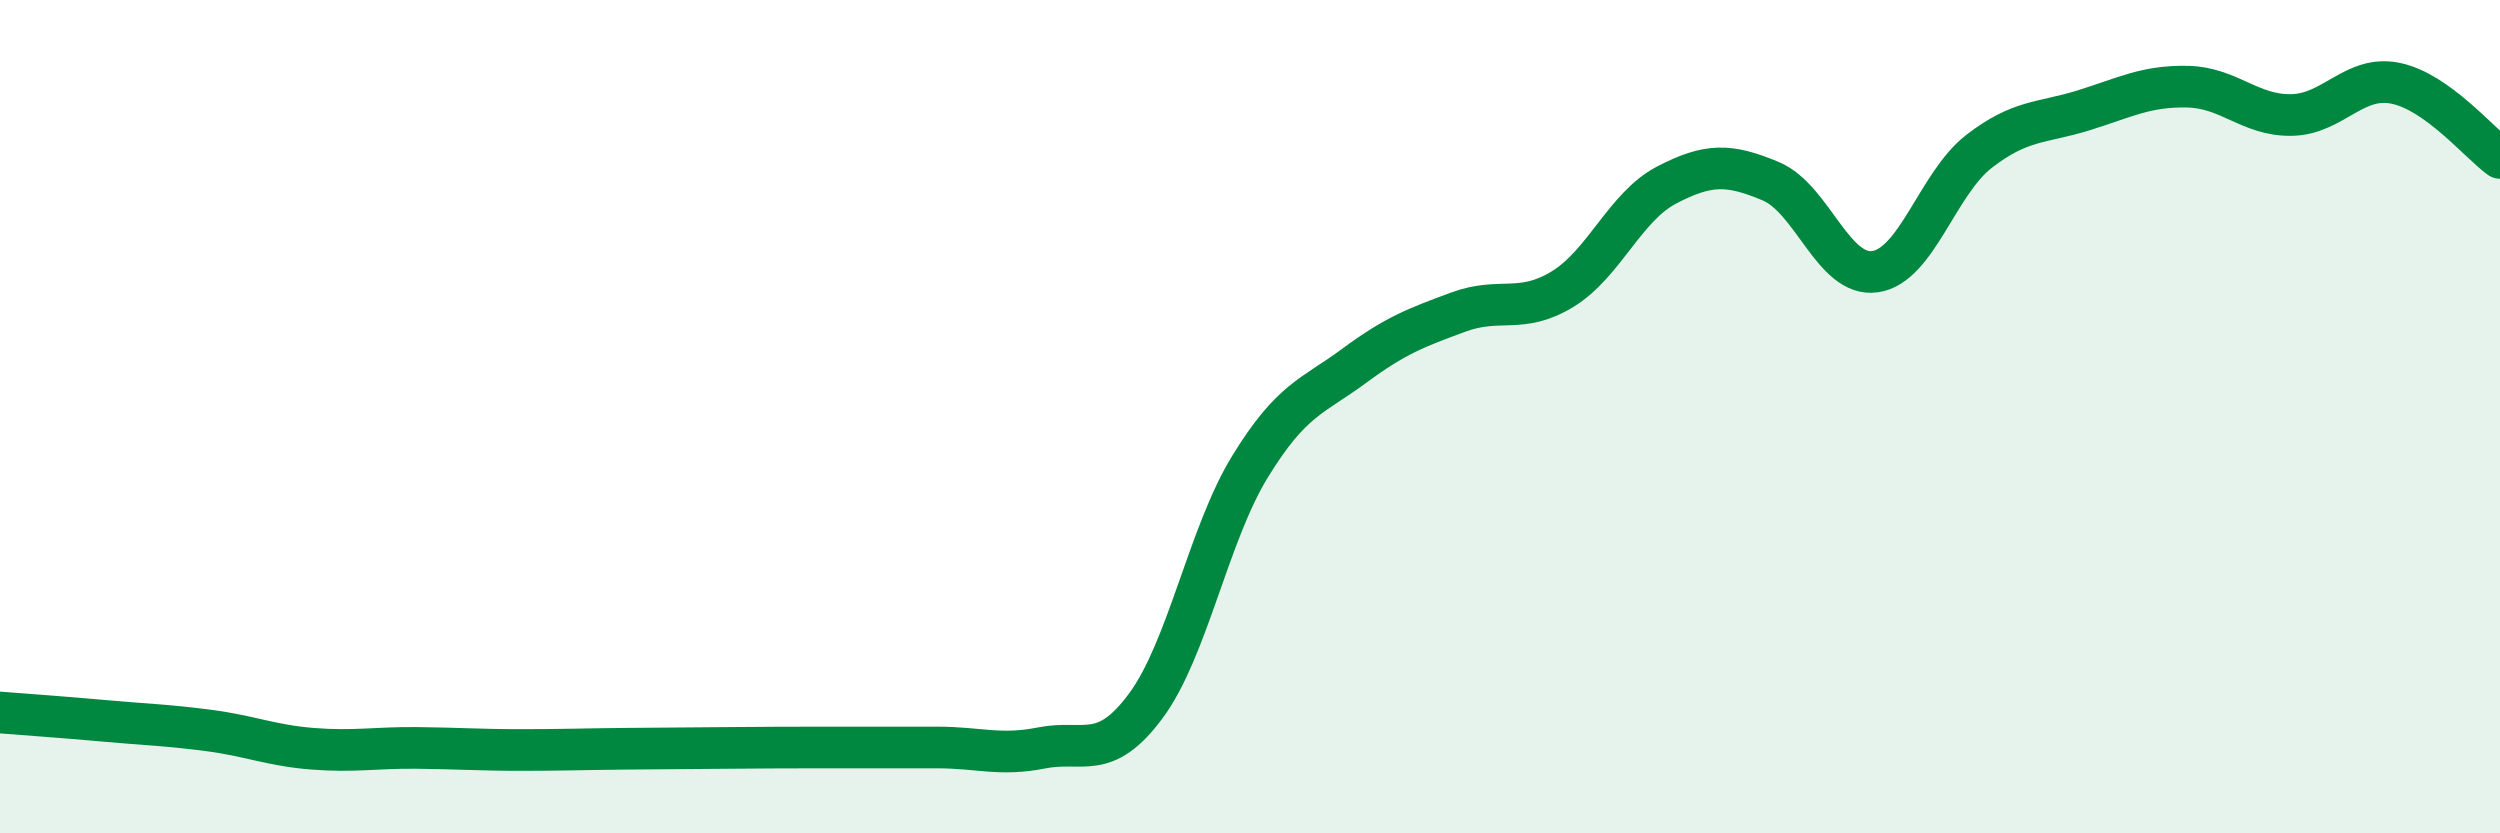
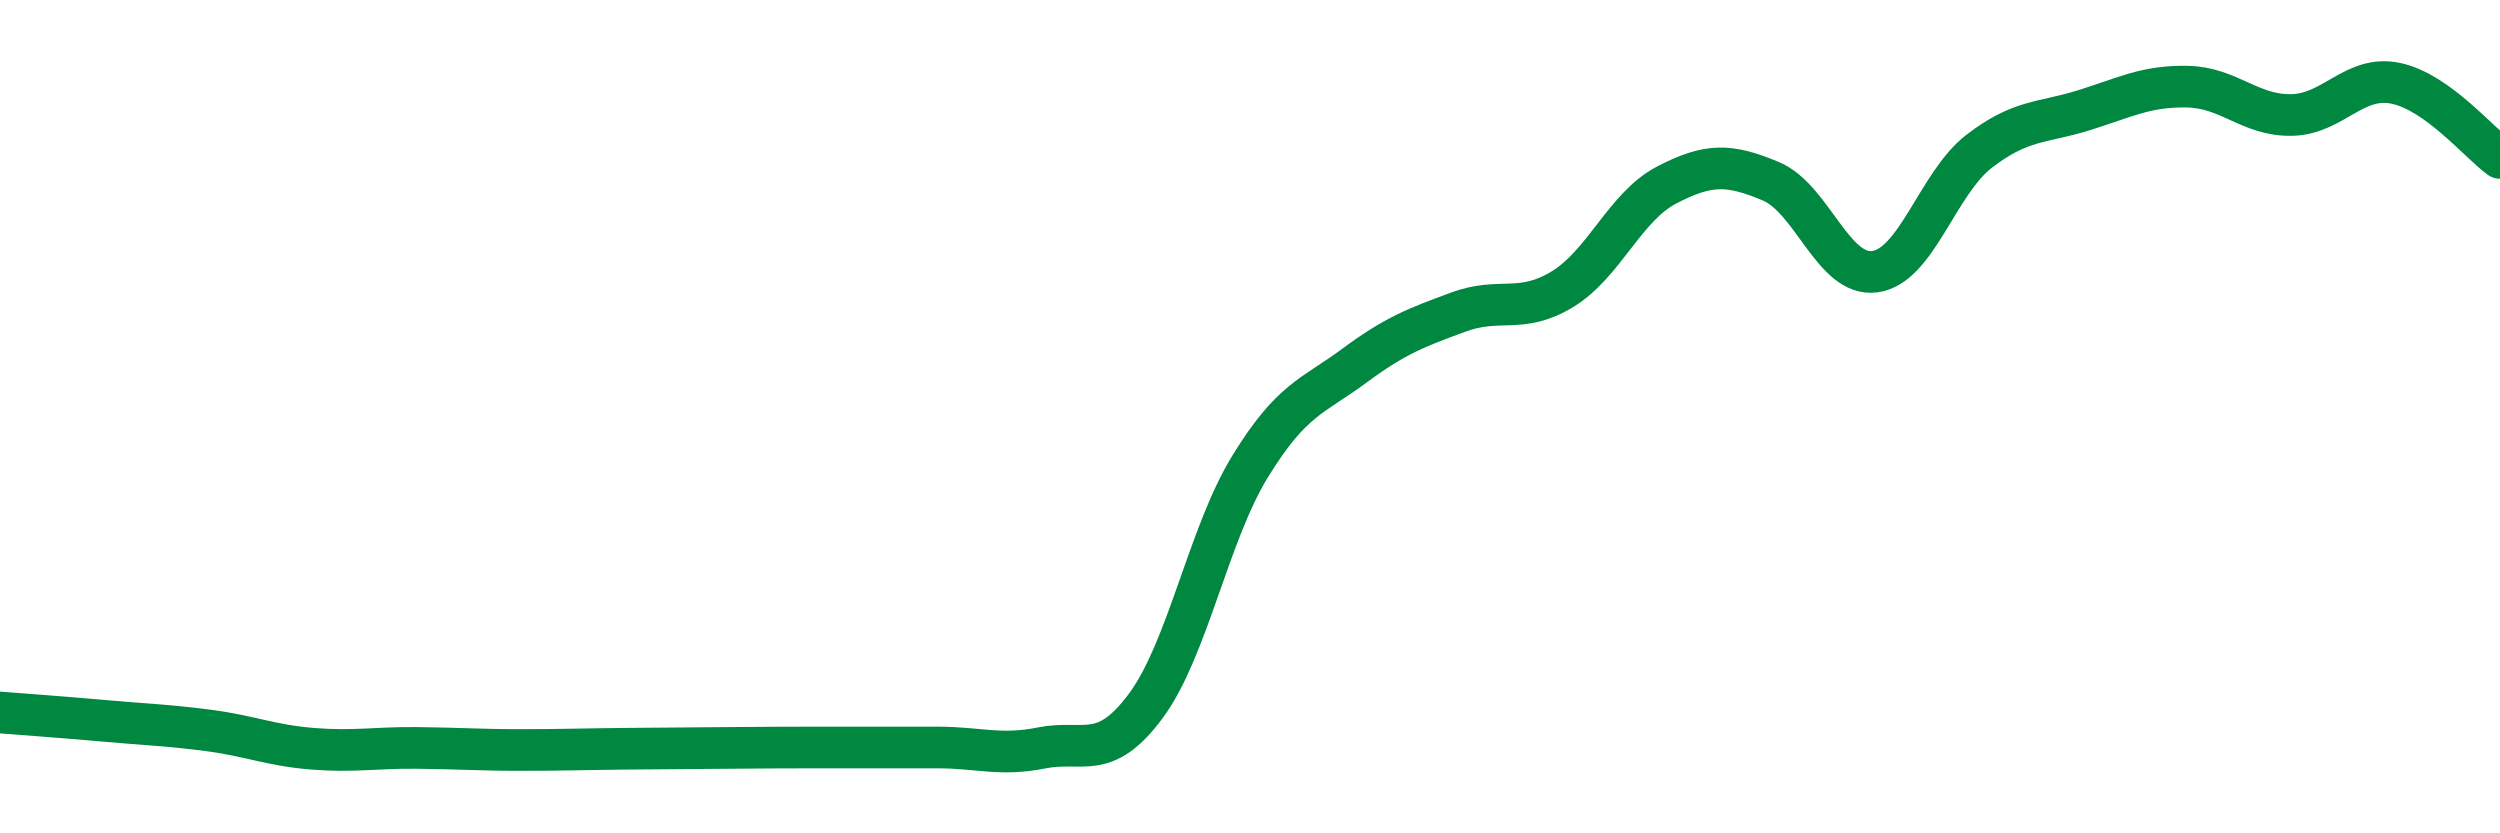
<svg xmlns="http://www.w3.org/2000/svg" width="60" height="20" viewBox="0 0 60 20">
-   <path d="M 0,17.1 C 0.5,17.14 1.5,17.21 2.5,17.3 C 3.5,17.39 4,17.4 5,17.53 C 6,17.66 6.5,17.89 7.5,17.97 C 8.5,18.05 9,17.94 10,17.95 C 11,17.96 11.5,18 12.5,18 C 13.5,18 14,17.98 15,17.97 C 16,17.96 16.5,17.96 17.5,17.95 C 18.5,17.94 19,17.94 20,17.94 C 21,17.94 21.5,17.94 22.5,17.94 C 23.5,17.94 24,18.15 25,17.95 C 26,17.75 26.5,18.29 27.5,16.94 C 28.5,15.59 29,12.83 30,11.2 C 31,9.57 31.5,9.52 32.5,8.78 C 33.5,8.04 34,7.86 35,7.49 C 36,7.12 36.5,7.55 37.5,6.94 C 38.5,6.33 39,4.96 40,4.44 C 41,3.92 41.5,3.93 42.5,4.35 C 43.5,4.77 44,6.66 45,6.52 C 46,6.38 46.5,4.4 47.5,3.63 C 48.5,2.86 49,2.96 50,2.65 C 51,2.34 51.5,2.06 52.5,2.08 C 53.5,2.1 54,2.78 55,2.76 C 56,2.74 56.5,1.79 57.5,2 C 58.5,2.21 59.5,3.43 60,3.79L60 20L0 20Z" fill="#008740" opacity="0.1" stroke-linecap="round" stroke-linejoin="round" />
  <path d="M 0,17.1 C 0.5,17.14 1.5,17.21 2.5,17.3 C 3.5,17.39 4,17.4 5,17.53 C 6,17.66 6.5,17.89 7.5,17.97 C 8.5,18.05 9,17.94 10,17.95 C 11,17.96 11.5,18 12.5,18 C 13.5,18 14,17.98 15,17.97 C 16,17.96 16.5,17.96 17.5,17.95 C 18.5,17.94 19,17.94 20,17.94 C 21,17.94 21.5,17.94 22.5,17.94 C 23.5,17.94 24,18.15 25,17.95 C 26,17.75 26.5,18.29 27.5,16.94 C 28.5,15.59 29,12.83 30,11.2 C 31,9.57 31.5,9.52 32.5,8.78 C 33.5,8.04 34,7.86 35,7.49 C 36,7.12 36.5,7.55 37.5,6.94 C 38.5,6.33 39,4.96 40,4.44 C 41,3.92 41.5,3.93 42.5,4.35 C 43.5,4.77 44,6.66 45,6.52 C 46,6.38 46.5,4.4 47.5,3.63 C 48.5,2.86 49,2.96 50,2.65 C 51,2.34 51.5,2.06 52.5,2.08 C 53.5,2.1 54,2.78 55,2.76 C 56,2.74 56.5,1.79 57.5,2 C 58.5,2.21 59.5,3.43 60,3.79" stroke="#008740" stroke-width="1" fill="none" stroke-linecap="round" stroke-linejoin="round" />
</svg>